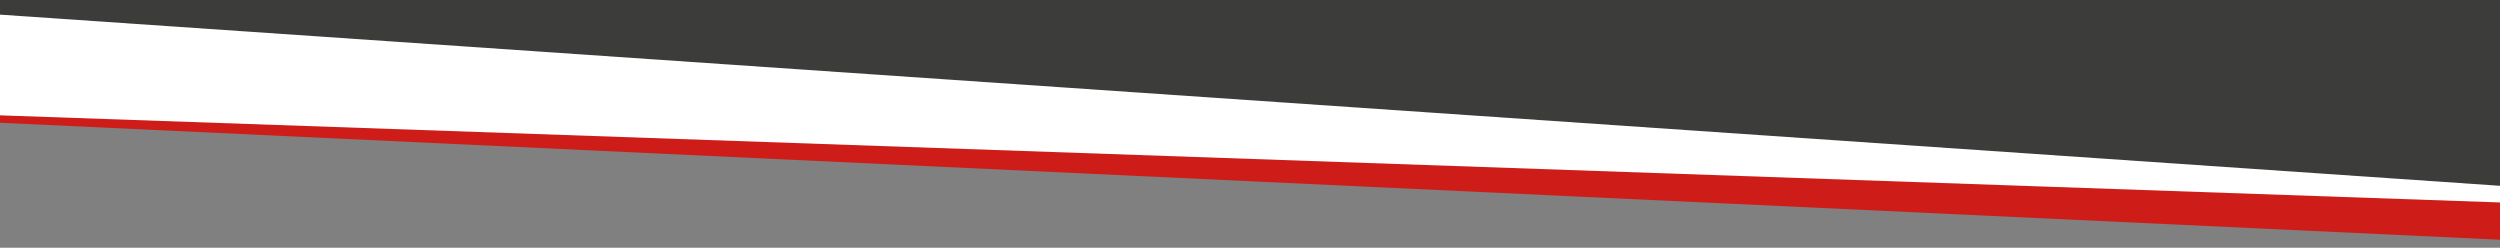
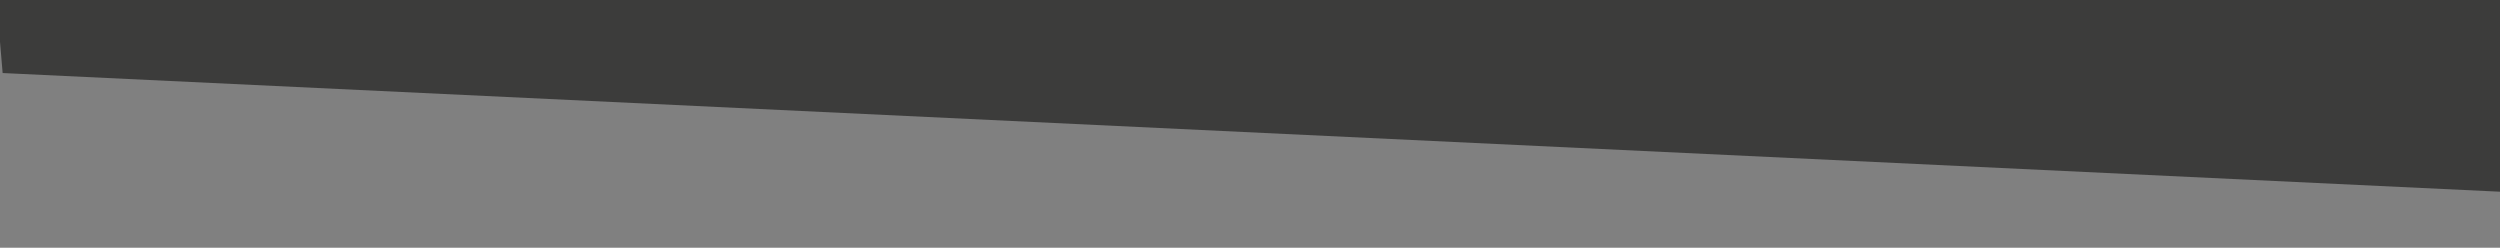
<svg xmlns="http://www.w3.org/2000/svg" version="1.1" id="Ebene_1" x="0px" y="0px" width="568.2px" height="56.3px" viewBox="0 0 568.2 56.3" style="enable-background:new 0 0 568.2 56.3;" xml:space="preserve">
  <rect x="0" y="0" width="568.2" height="56.3" fill="#808080" stroke="none" />
  <style type="text/css">

	.st0{fill:#E32013;}
	.st1{fill:none;stroke:#0C0C0C;stroke-width:12;stroke-miterlimit:10;}
	.st2{fill:#1B1B1B;}
	.st3{fill:#1D1D1B;}
	.st4{fill:#FAFAFA;}
	.st5{fill:#FFFFFF;}
	.st6{fill:#CE1D19;}
	.st7{fill:#3C3C3B;}
	.st8{fill:#0C0C0C;}
	.st9{fill:none;stroke:#FFFFFF;stroke-width:3;stroke-miterlimit:10;}

</style>
  <polygon class="st7" points="568.8,43.6 0.6,16.6 -0.9,-1.1 569.4,-1.2 " />
-   <polygon class="st6" points="570.6,44.6 570.6,54.6 0,27.9 -0.4,18.2 " />
  <g>
-     <polygon class="st5" points="-0.4,3.3 -0.4,26.2 570.7,46.1 570.7,42.4  " />
-   </g>
+     </g>
</svg>